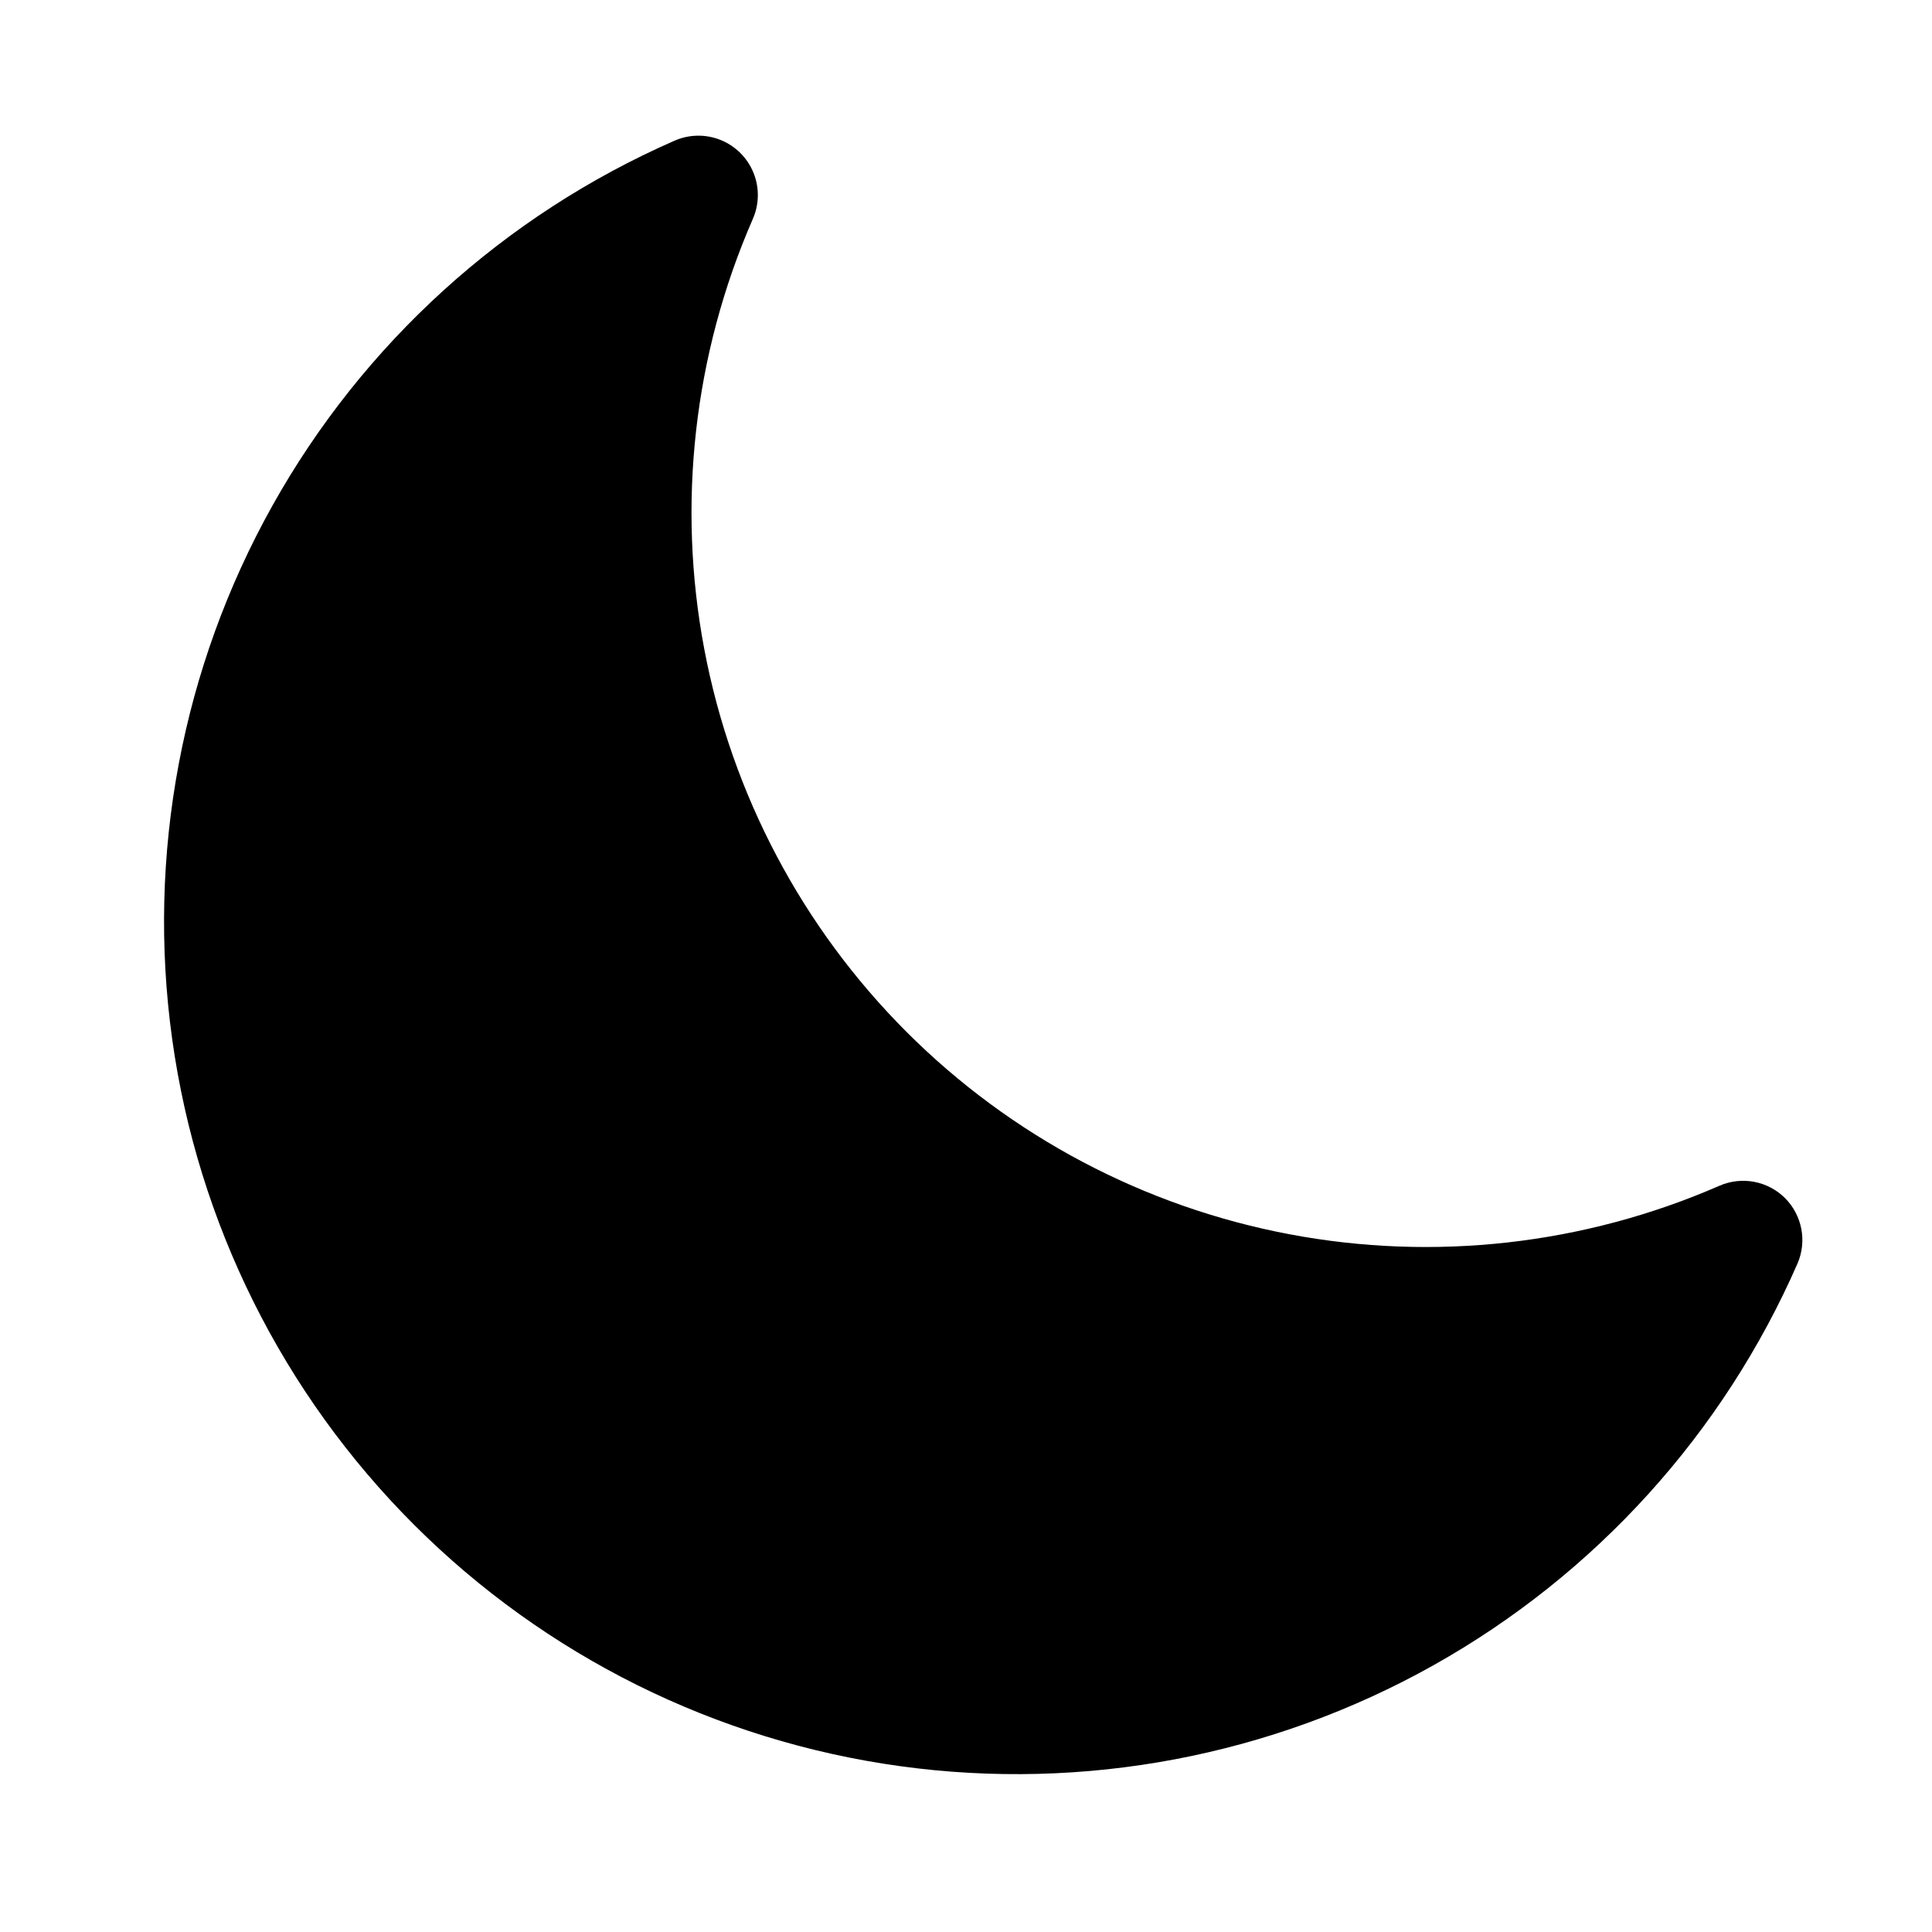
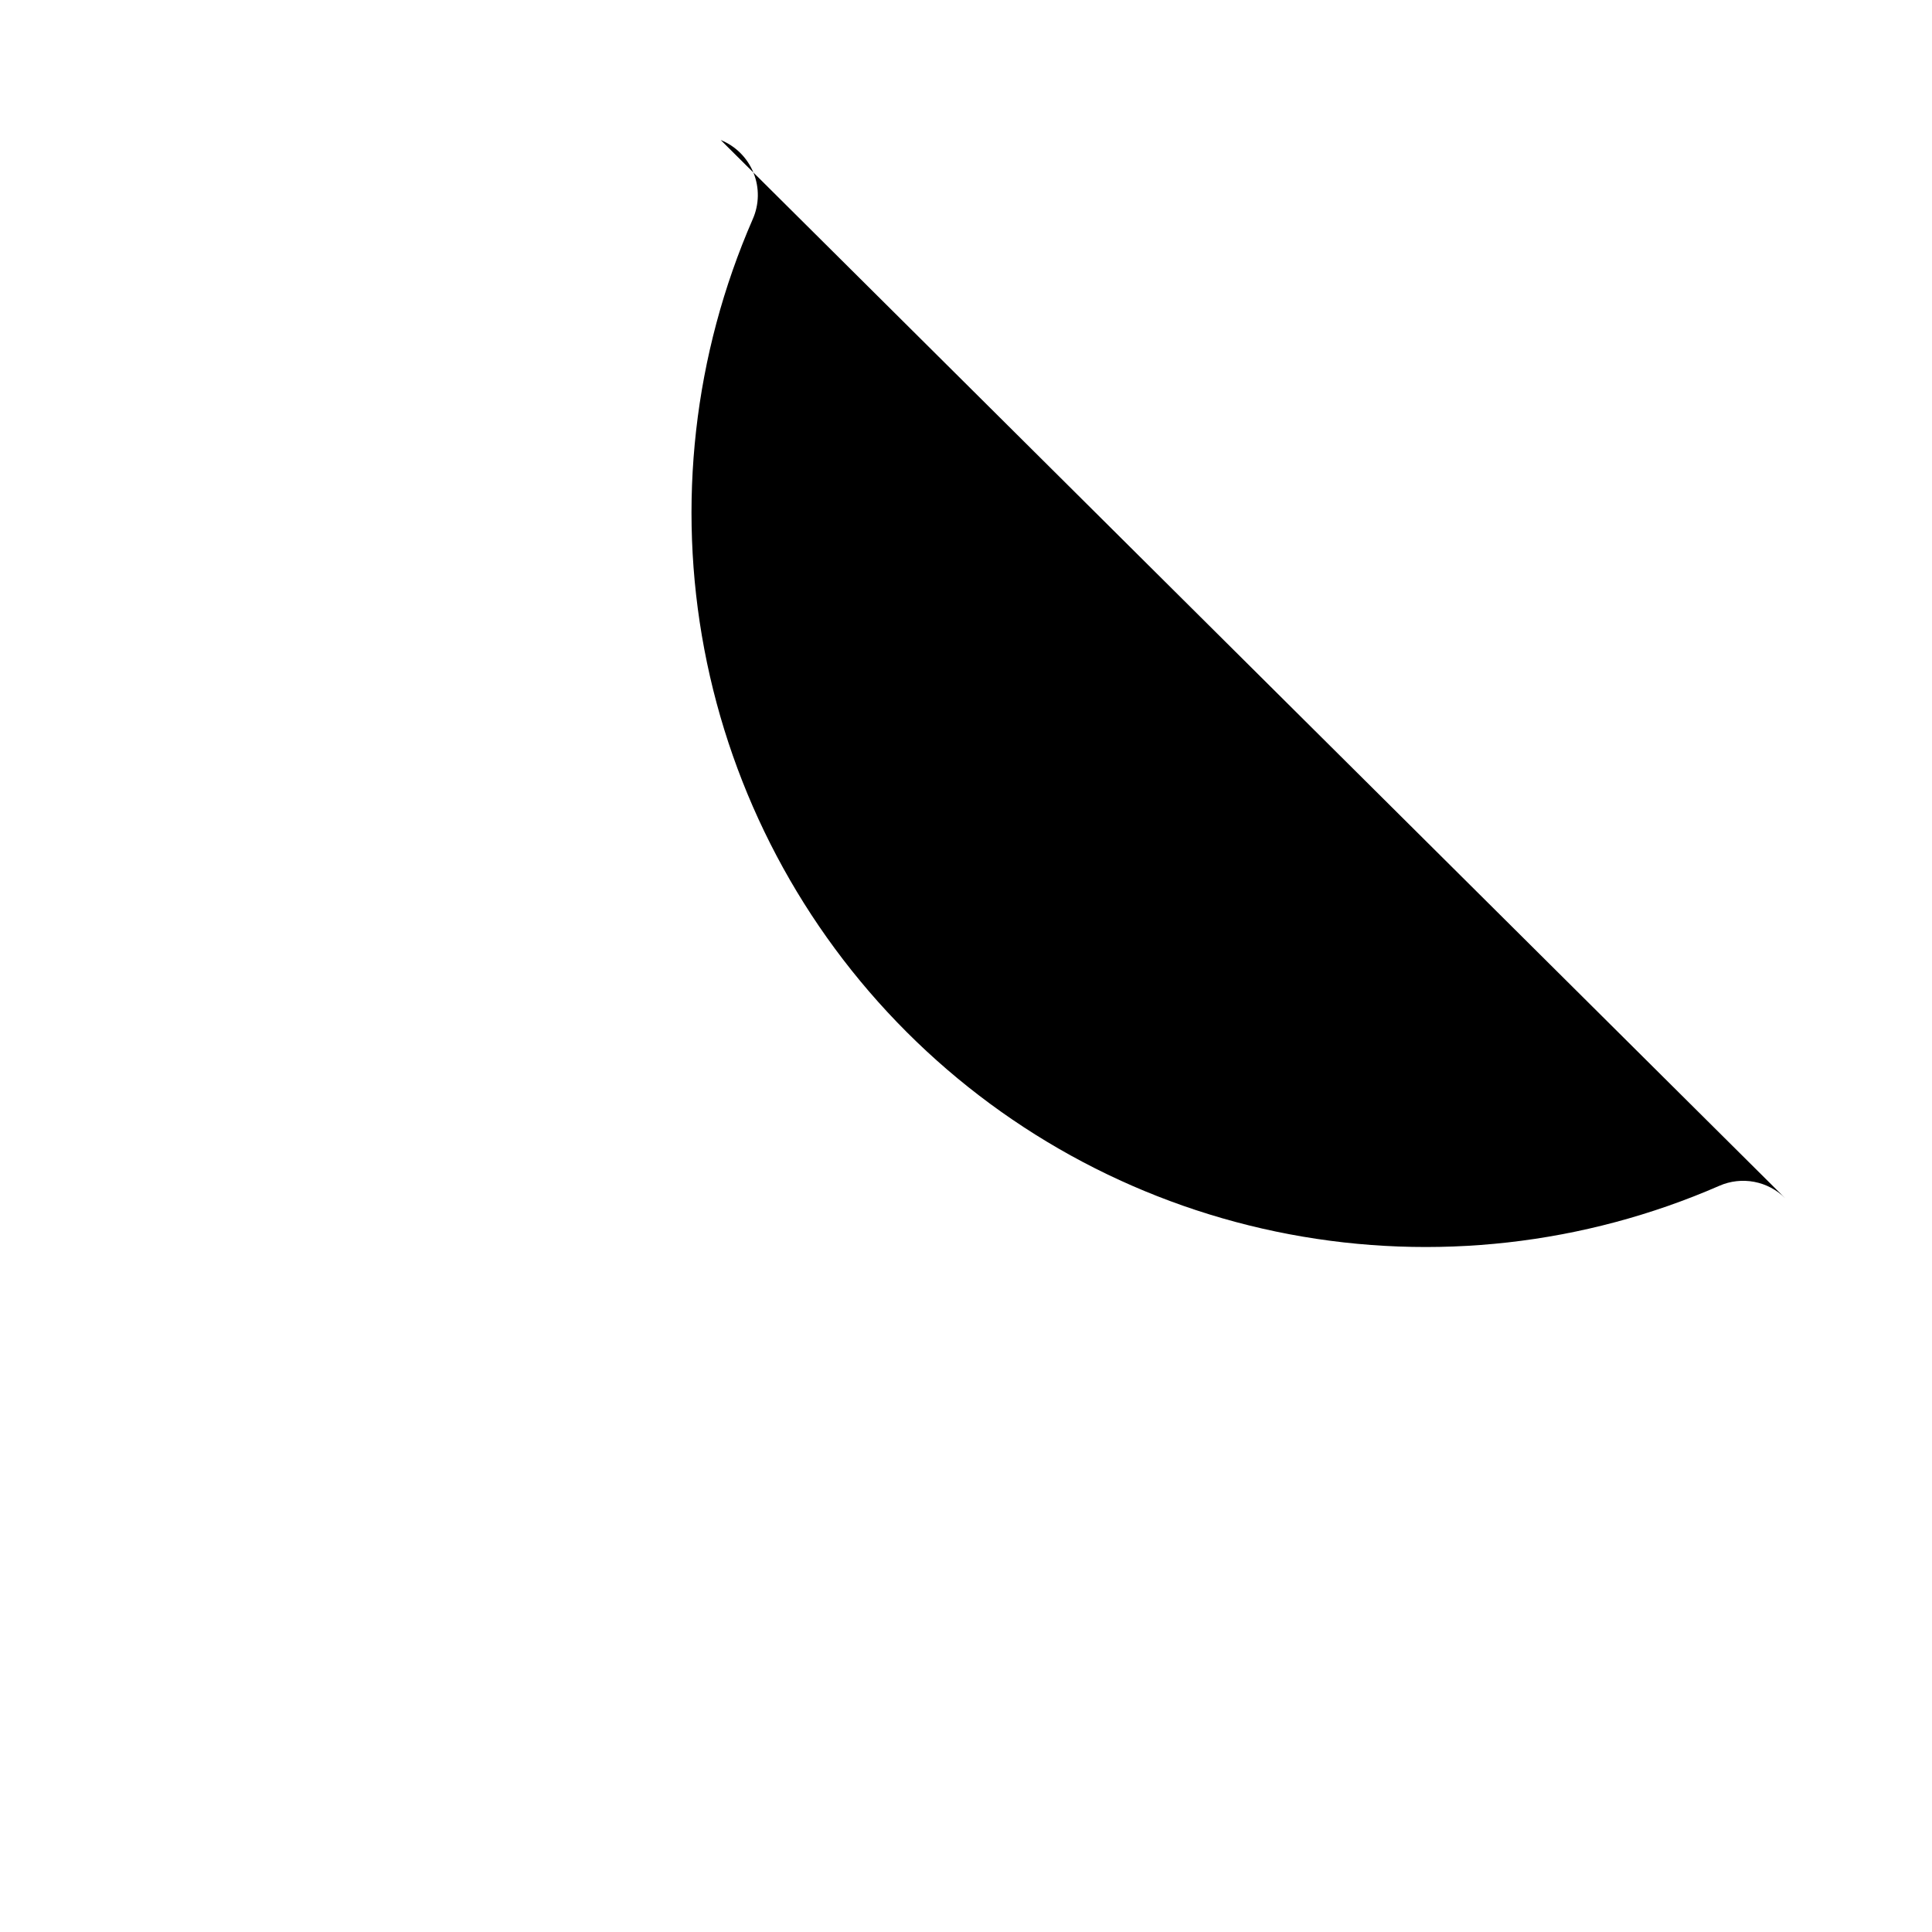
<svg xmlns="http://www.w3.org/2000/svg" fill="#000000" width="800px" height="800px" version="1.1" viewBox="144 144 512 512">
-   <path d="m617.11 461.56c-2.242-2.25-5.109-3.769-8.227-4.359-3.117-0.59-6.344-0.223-9.25 1.051-35.84 15.629-75.559 20.098-113.98 12.824-38.418-7.273-73.754-25.949-101.4-53.598-27.648-27.648-46.328-62.984-53.602-101.4-7.273-38.418-2.805-78.137 12.824-113.98 1.734-3.902 1.812-8.34 0.211-12.297s-4.738-7.098-8.695-8.695c-3.957-1.602-8.395-1.527-12.297 0.207-45.082 19.762-82.473 53.703-106.49 96.668-24.023 42.961-33.355 92.594-26.582 141.35 6.773 48.75 29.285 93.957 64.109 128.75 34.82 34.785 80.055 57.246 128.81 63.969 48.762 6.723 98.383-2.664 141.32-26.727 42.934-24.066 76.84-61.496 96.551-106.6 1.207-2.867 1.535-6.027 0.949-9.082-0.59-3.055-2.07-5.863-4.254-8.078z" />
+   <path d="m617.11 461.56c-2.242-2.25-5.109-3.769-8.227-4.359-3.117-0.59-6.344-0.223-9.25 1.051-35.84 15.629-75.559 20.098-113.98 12.824-38.418-7.273-73.754-25.949-101.4-53.598-27.648-27.648-46.328-62.984-53.602-101.4-7.273-38.418-2.805-78.137 12.824-113.98 1.734-3.902 1.812-8.34 0.211-12.297s-4.738-7.098-8.695-8.695z" />
</svg>